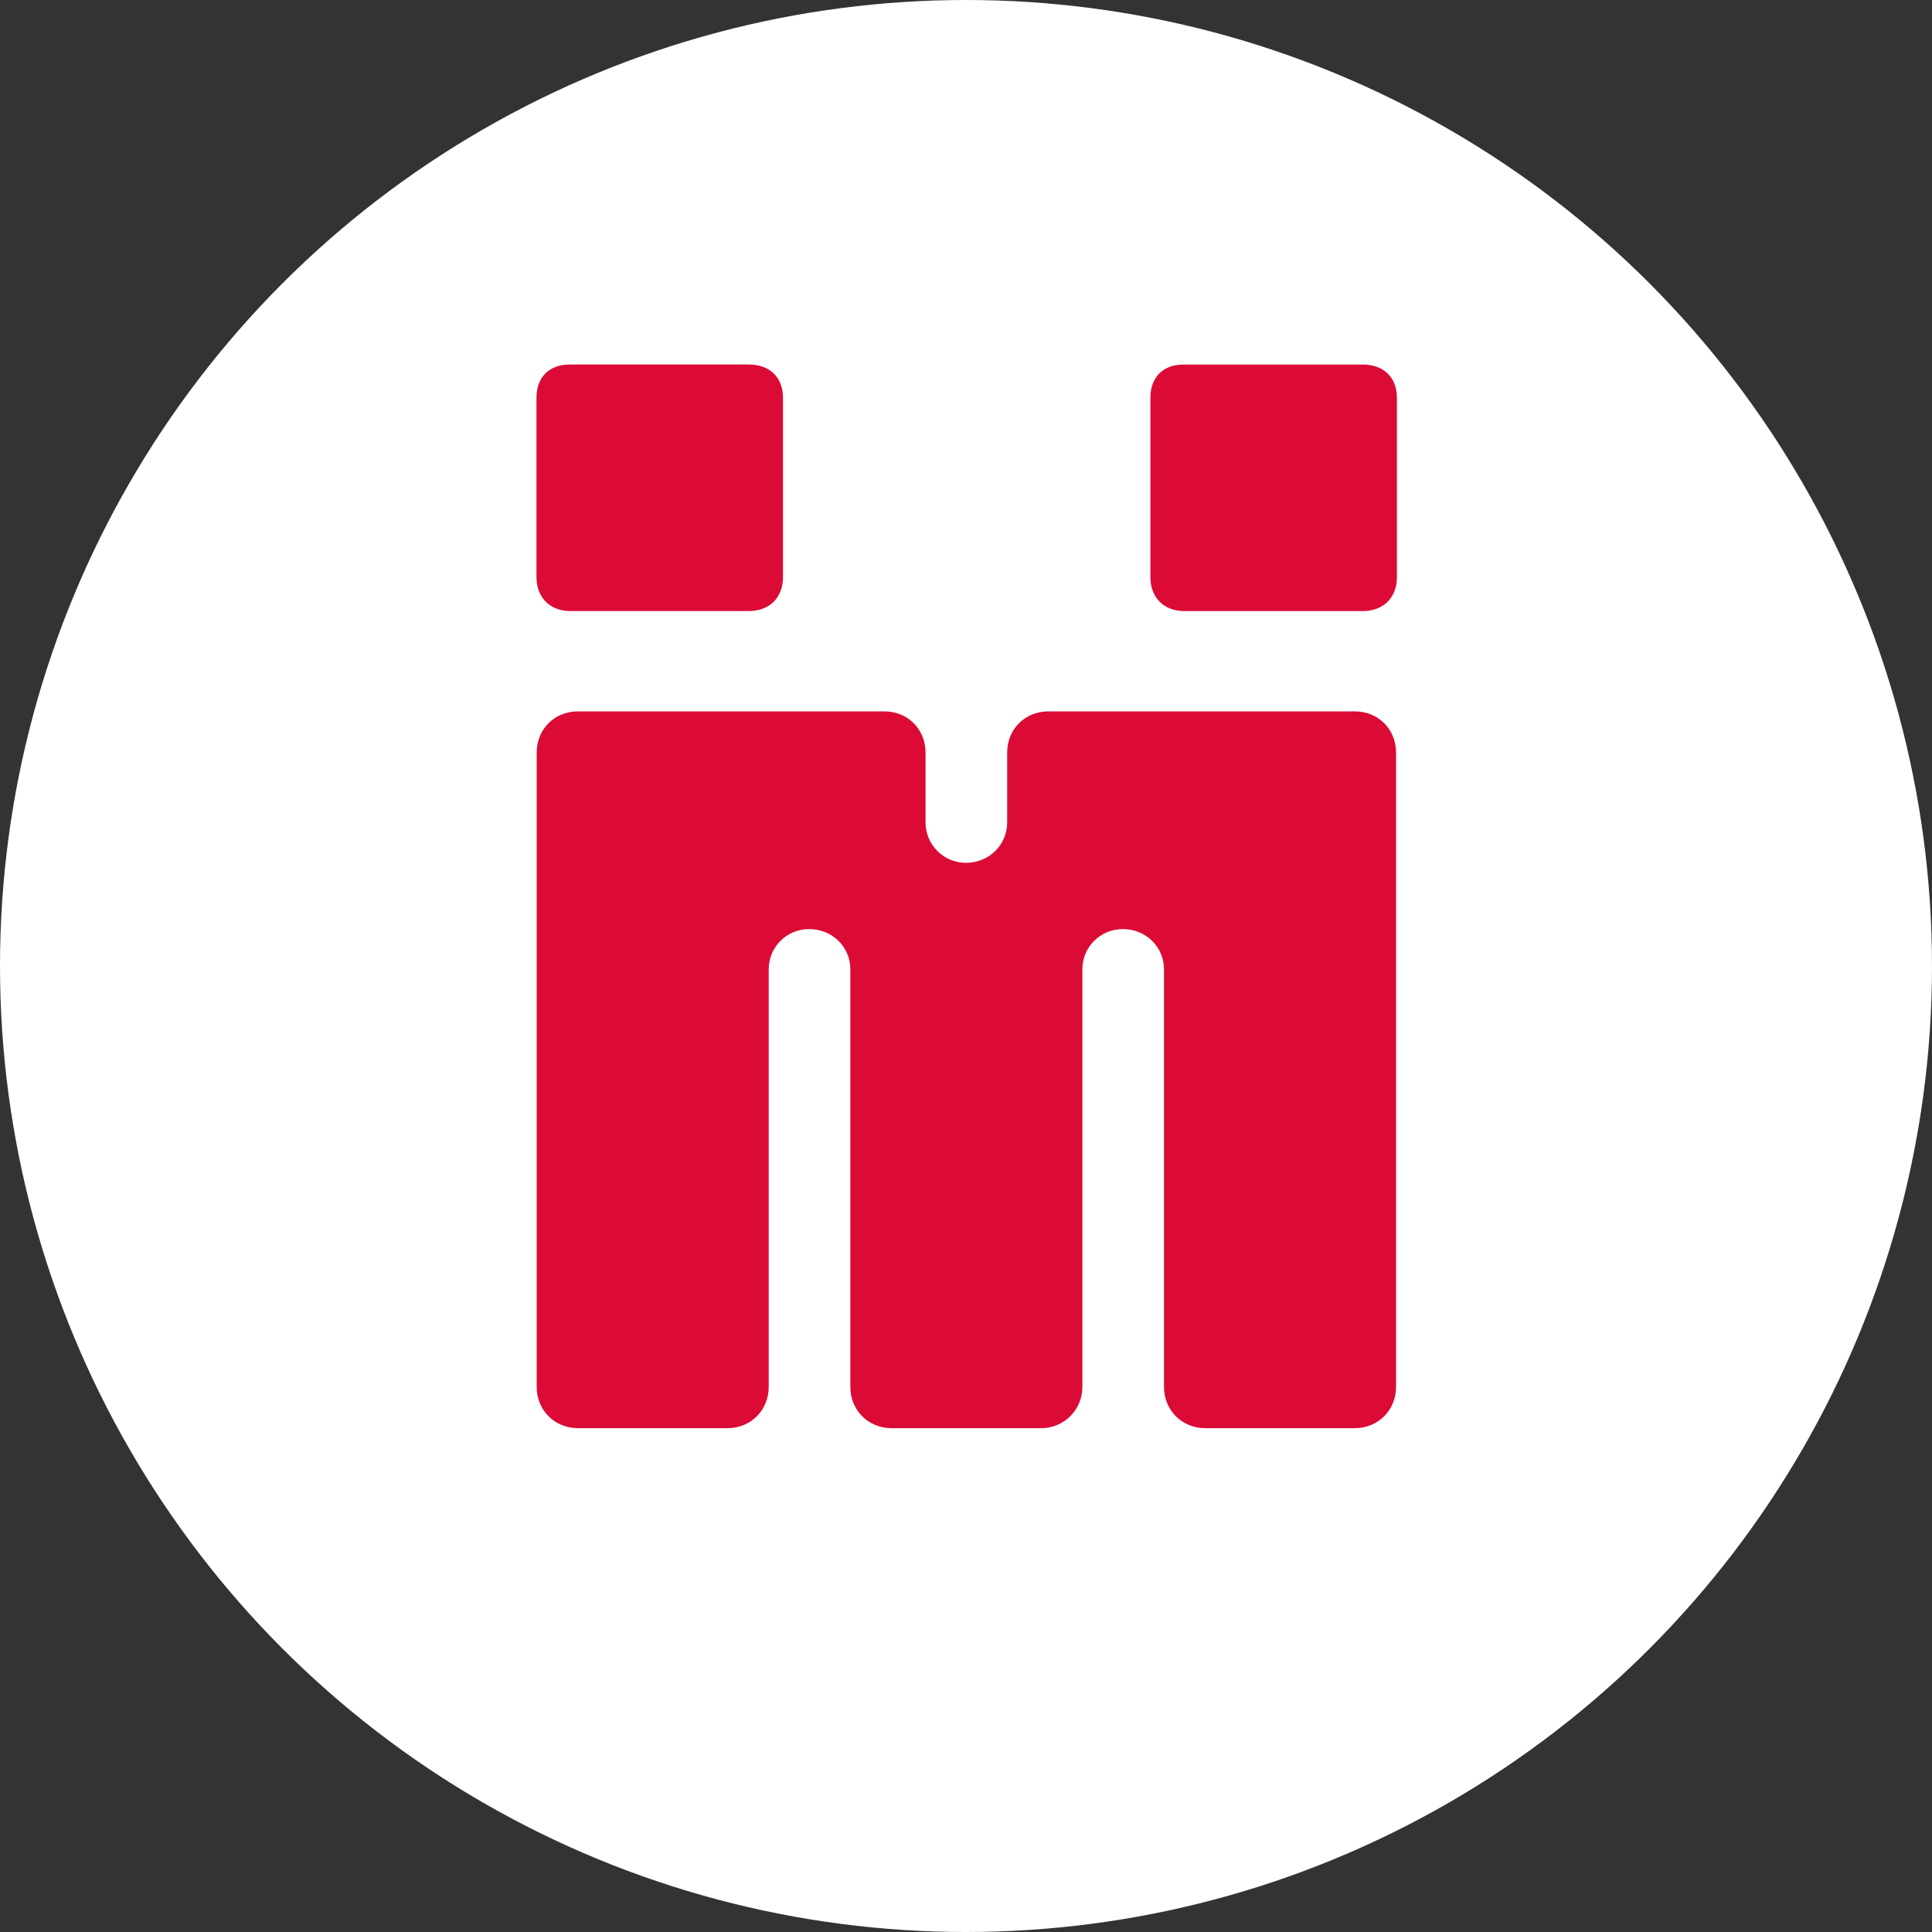
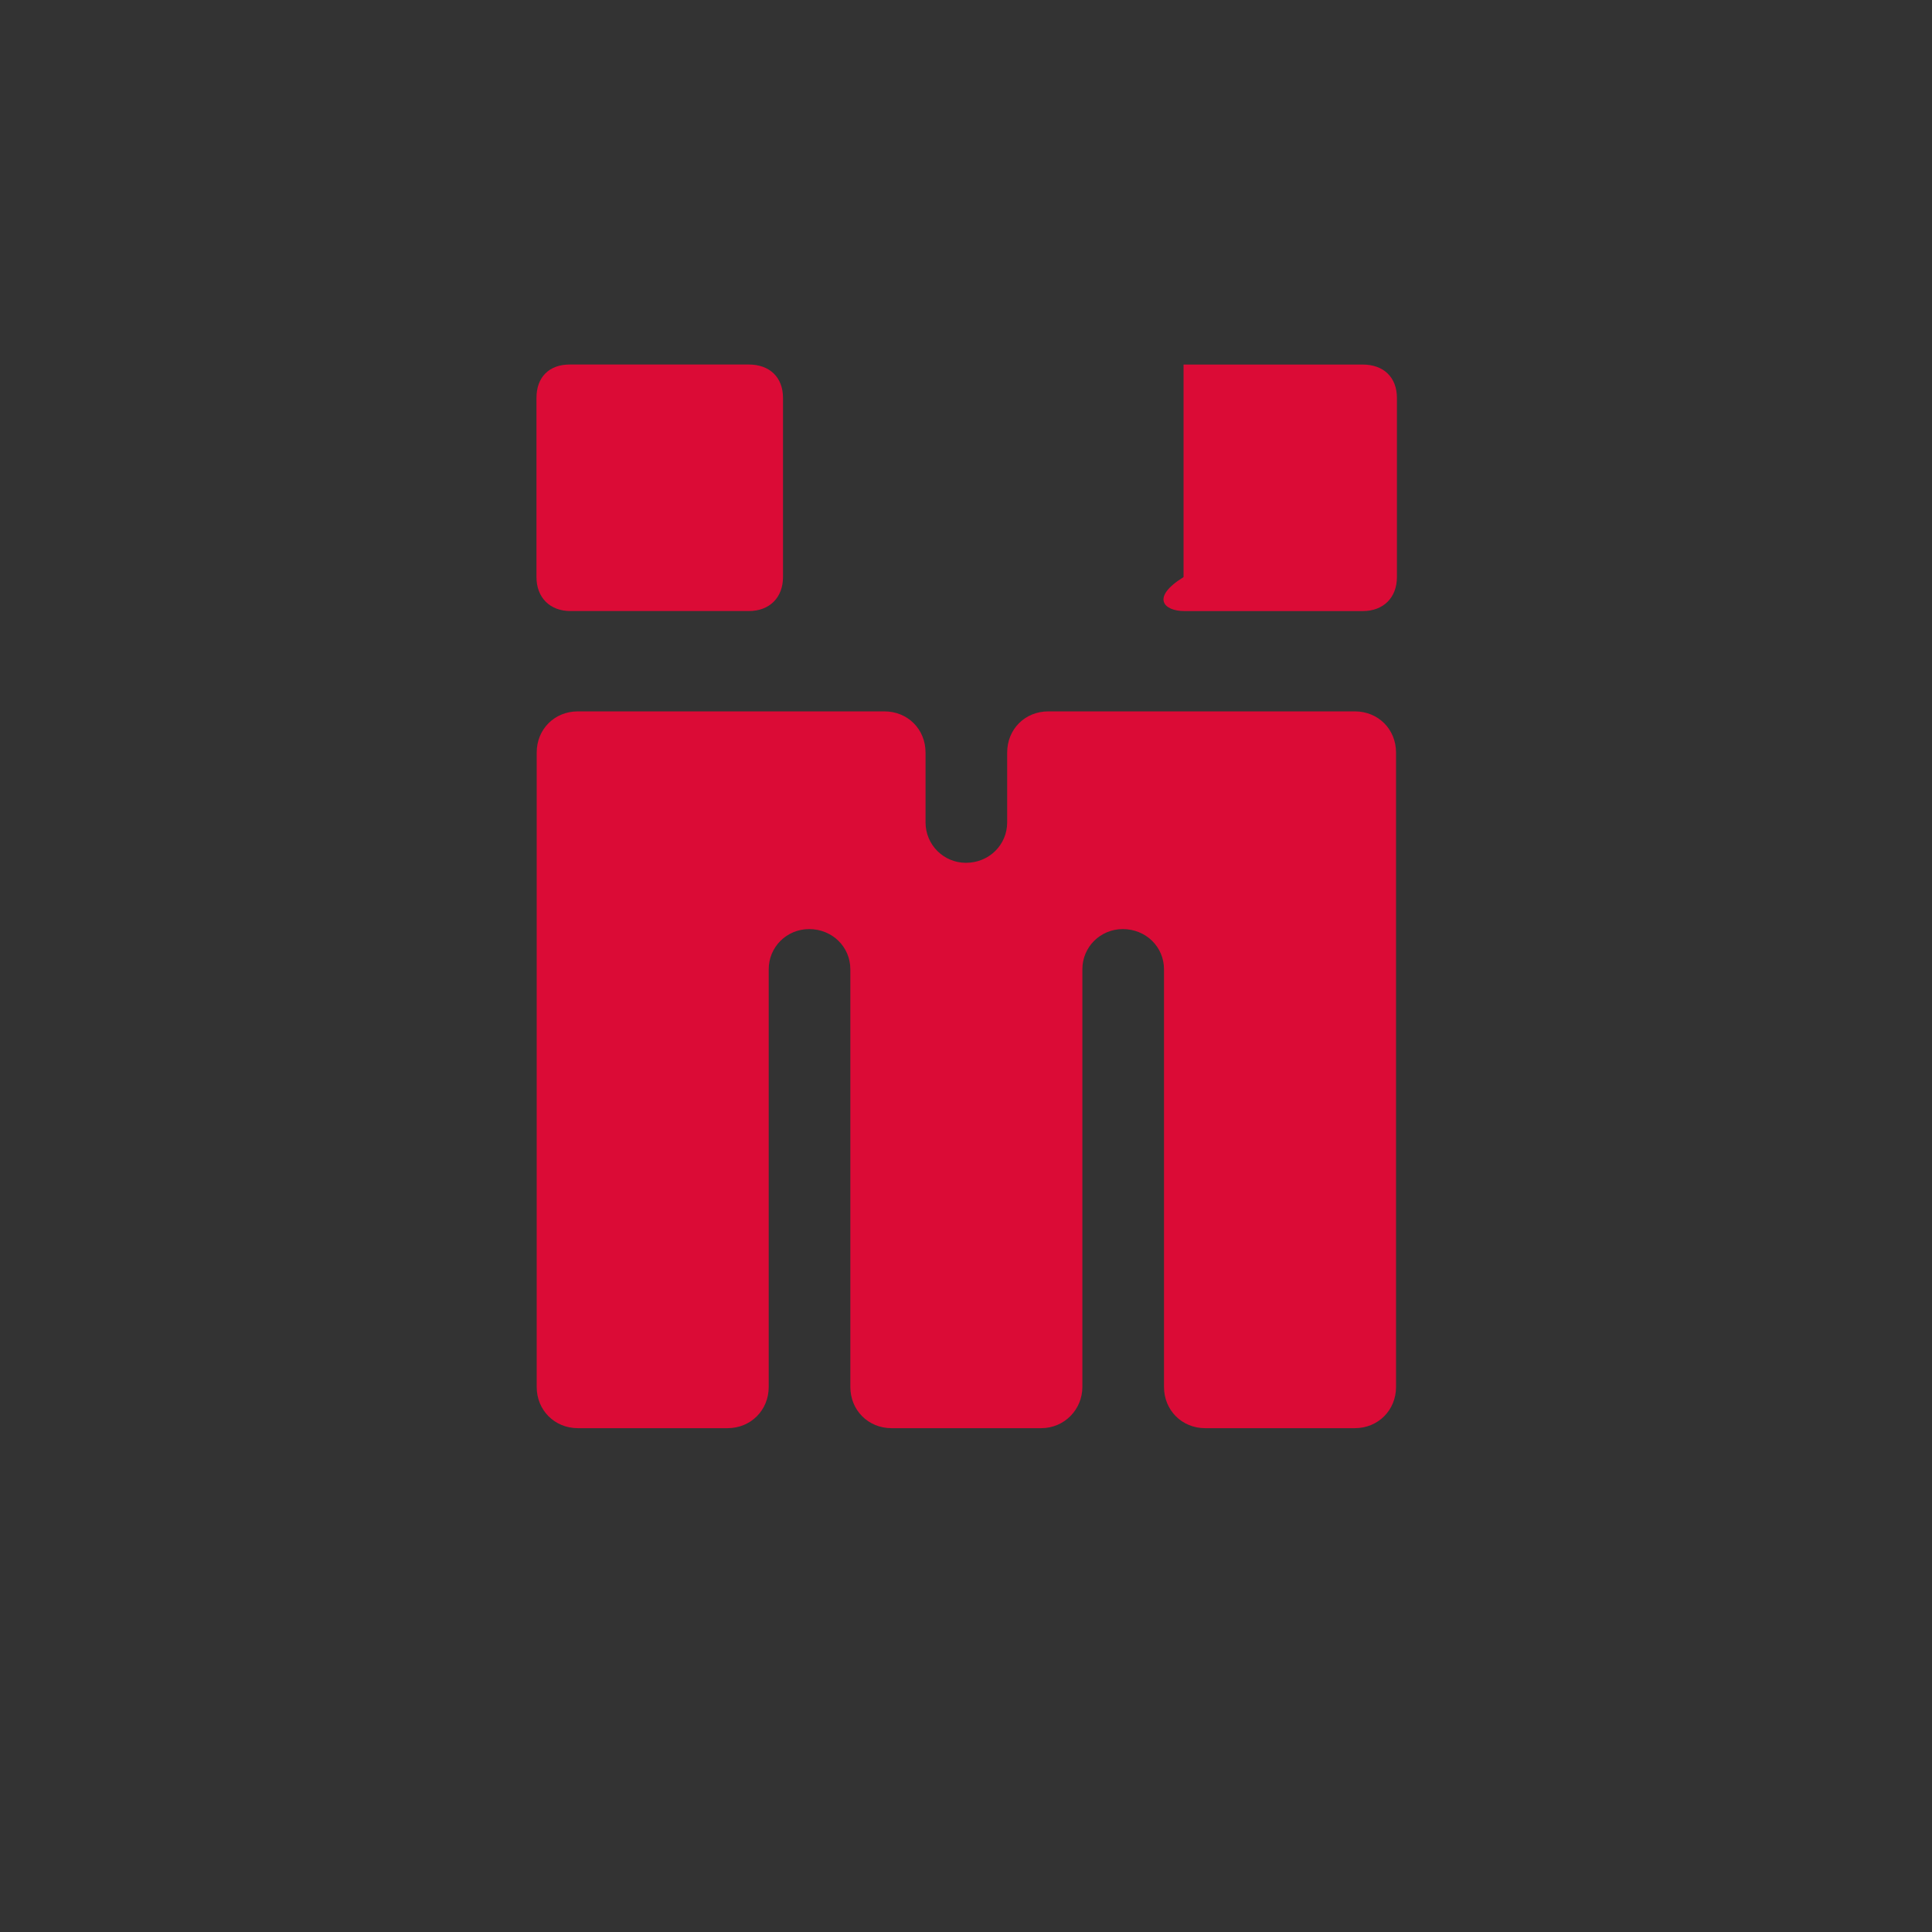
<svg xmlns="http://www.w3.org/2000/svg" width="68" height="68" viewBox="0 0 68 68" fill="none">
  <rect x="0" y="0" width="68" height="68" fill="#333333" stroke="none" />
-   <circle cx="34" cy="34" r="34" fill="white" />
  <path d="M20.341 50.267H25.605C26.429 50.267 27.056 49.632 27.056 48.816V34.116C27.056 33.328 27.691 32.701 28.478 32.701C29.295 32.701 29.929 33.328 29.929 34.116V48.816C29.929 49.632 30.556 50.267 31.38 50.267H36.645C37.469 50.267 38.096 49.603 38.096 48.816V34.116C38.096 33.328 38.73 32.701 39.518 32.701C40.334 32.701 40.969 33.328 40.969 34.116V48.816C40.969 49.632 41.596 50.267 42.42 50.267H47.684C48.508 50.267 49.136 49.632 49.136 48.816V26.489C49.136 25.665 48.508 25.038 47.684 25.038H36.9C36.076 25.038 35.449 25.665 35.449 26.489V28.946C35.449 29.733 34.815 30.368 33.998 30.368C33.211 30.368 32.576 29.733 32.576 28.946V26.489C32.576 25.665 31.949 25.038 31.125 25.038H20.341C19.517 25.038 18.89 25.665 18.89 26.489V48.816C18.89 49.632 19.517 50.267 20.341 50.267Z" fill="#DB0B36" />
  <path d="M20.078 21.507H26.356C27.085 21.507 27.559 21.033 27.559 20.311V14.004C27.559 13.275 27.085 12.83 26.356 12.83H20.049C19.327 12.83 18.882 13.275 18.882 14.004V20.311C18.882 21.033 19.356 21.507 20.078 21.507Z" fill="#DB0B36" />
-   <path d="M41.686 21.508H47.964C48.693 21.508 49.167 21.034 49.167 20.312V14.005C49.167 13.275 48.693 12.831 47.964 12.831H41.657C40.935 12.831 40.49 13.275 40.49 14.005V20.312C40.49 21.034 40.964 21.508 41.686 21.508Z" fill="#DB0B36" />
+   <path d="M41.686 21.508H47.964C48.693 21.508 49.167 21.034 49.167 20.312V14.005C49.167 13.275 48.693 12.831 47.964 12.831H41.657V20.312C40.49 21.034 40.964 21.508 41.686 21.508Z" fill="#DB0B36" />
</svg>